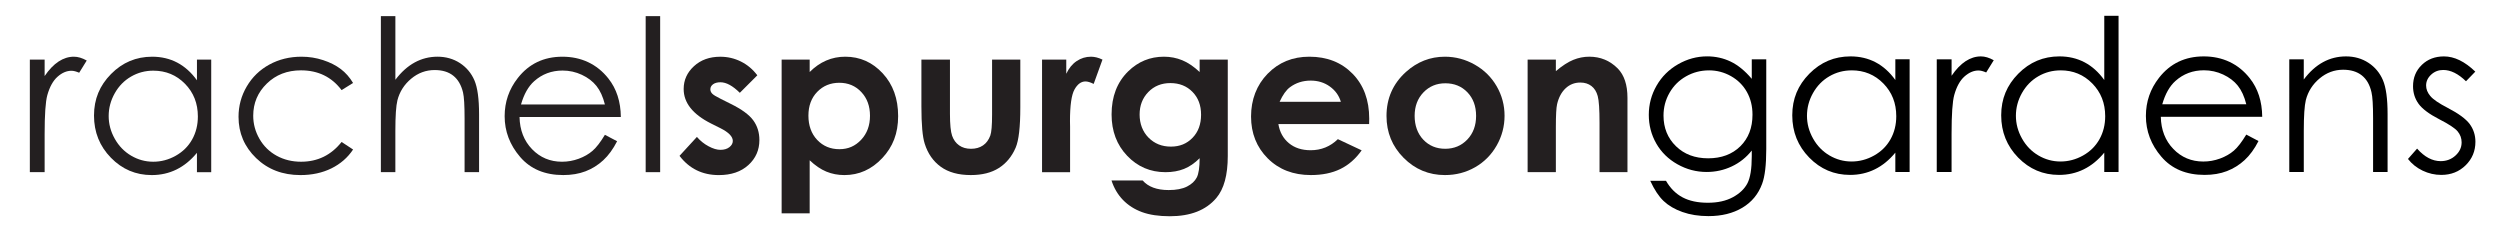
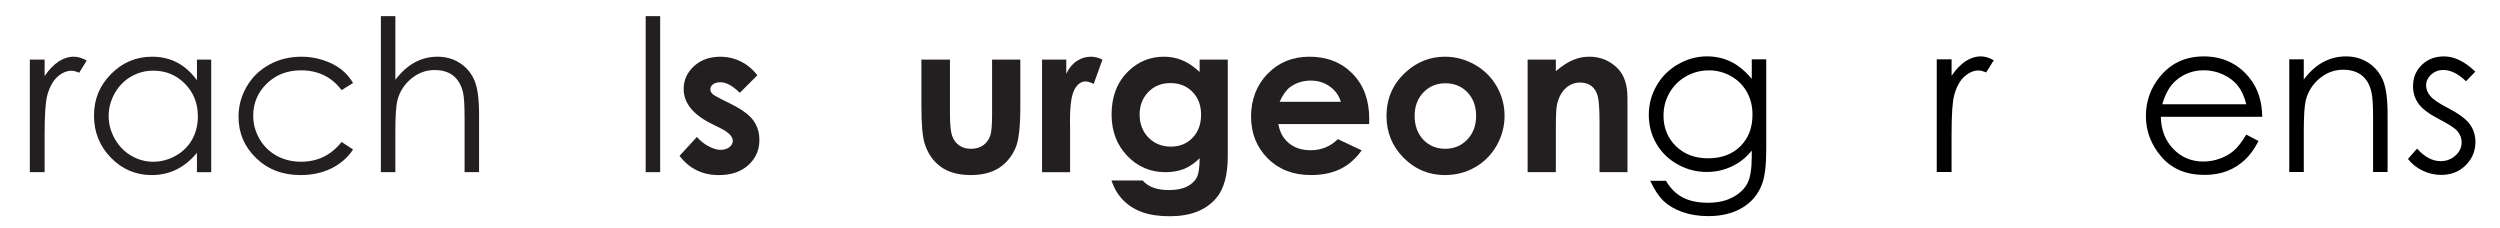
<svg xmlns="http://www.w3.org/2000/svg" viewBox="0 0 1955.33 178.69">
  <defs>
    <style>      .cls-1 {        fill: #231f20;      }    </style>
  </defs>
  <g>
    <g id="Layer_1">
      <g>
        <path class="cls-1" d="M23.34,46.61h11.57v12.87c3.45-5.07,7.09-8.86,10.92-11.37,3.83-2.51,7.82-3.76,11.98-3.76,3.13,0,6.47,1,10.03,2.99l-5.91,9.55c-2.38-1.02-4.37-1.54-5.99-1.54-3.78,0-7.42,1.55-10.92,4.65-3.51,3.1-6.18,7.92-8.01,14.44-1.4,5.02-2.1,15.16-2.1,30.43v29.78h-11.57V46.61Z" />
        <path class="cls-1" d="M165.2,46.61v88.05h-11.17v-15.13c-4.75,5.77-10.08,10.12-15.98,13.03-5.91,2.91-12.37,4.37-19.38,4.37-12.46,0-23.1-4.52-31.92-13.56-8.82-9.04-13.23-20.03-13.23-32.98s4.45-23.52,13.35-32.53c8.9-9.01,19.61-13.51,32.13-13.51,7.23,0,13.77,1.54,19.62,4.61,5.85,3.08,10.99,7.69,15.42,13.84v-16.18h11.17ZM119.92,55.27c-6.3,0-12.12,1.55-17.46,4.65-5.34,3.1-9.58,7.45-12.73,13.06s-4.73,11.53-4.73,17.78,1.59,12.13,4.77,17.78c3.18,5.66,7.45,10.06,12.81,13.22,5.36,3.15,11.11,4.73,17.26,4.73s12.07-1.56,17.62-4.69c5.55-3.13,9.82-7.36,12.81-12.69,2.99-5.34,4.49-11.34,4.49-18.03,0-10.18-3.35-18.7-10.06-25.54-6.71-6.84-14.97-10.27-24.77-10.27Z" />
        <path class="cls-1" d="M276.14,64.9l-8.98,5.58c-7.76-10.3-18.35-15.46-31.77-15.46-10.72,0-19.63,3.45-26.71,10.35-7.09,6.9-10.63,15.28-10.63,25.14,0,6.41,1.63,12.45,4.89,18.11,3.26,5.66,7.73,10.05,13.42,13.18,5.69,3.12,12.06,4.69,19.12,4.69,12.93,0,23.5-5.15,31.69-15.46l8.98,5.91c-4.21,6.34-9.86,11.25-16.95,14.75-7.09,3.49-15.17,5.24-24.24,5.24-13.92,0-25.46-4.42-34.64-13.27-9.17-8.85-13.76-19.61-13.76-32.29,0-8.52,2.14-16.44,6.43-23.75,4.29-7.31,10.18-13.02,17.68-17.12,7.5-4.1,15.89-6.15,25.17-6.15,5.83,0,11.45.89,16.87,2.67,5.42,1.78,10.02,4.1,13.8,6.96,3.78,2.86,6.99,6.5,9.63,10.92Z" />
        <path class="cls-1" d="M297.91,12.62h11.33v49.77c4.58-6.04,9.63-10.56,15.13-13.56,5.5-2.99,11.46-4.49,17.88-4.49s12.42,1.67,17.52,5.02c5.1,3.35,8.86,7.84,11.29,13.47,2.43,5.64,3.64,14.47,3.64,26.5v45.32h-11.33v-42c0-10.14-.4-16.91-1.21-20.31-1.4-5.83-3.95-10.21-7.65-13.15-3.7-2.94-8.54-4.41-14.53-4.41-6.85,0-12.99,2.27-18.41,6.8-5.42,4.53-9,10.14-10.72,16.83-1.08,4.32-1.62,12.3-1.62,23.95v32.29h-11.33V12.62Z" />
-         <path class="cls-1" d="M473.11,105.44l9.55,5.02c-3.13,6.15-6.75,11.11-10.85,14.89s-8.72,6.65-13.85,8.62c-5.13,1.97-10.94,2.95-17.42,2.95-14.36,0-25.59-4.71-33.69-14.12-8.1-9.41-12.15-20.05-12.15-31.92,0-11.17,3.43-21.12,10.29-29.86,8.69-11.11,20.33-16.67,34.91-16.67s27,5.69,35.96,17.08c6.37,8.04,9.61,18.07,9.72,30.1h-79.23c.21,10.23,3.48,18.61,9.8,25.15,6.32,6.54,14.13,9.81,23.42,9.81,4.48,0,8.84-.78,13.08-2.34,4.24-1.56,7.84-3.63,10.82-6.21,2.97-2.58,6.19-6.74,9.64-12.49ZM473.11,81.73c-1.51-6.04-3.71-10.87-6.6-14.49-2.89-3.61-6.71-6.53-11.46-8.74-4.75-2.21-9.75-3.32-14.99-3.32-8.64,0-16.07,2.78-22.28,8.34-4.54,4.05-7.97,10.12-10.29,18.21h65.63Z" />
        <path class="cls-1" d="M505,12.62h11.33v122.03h-11.33V12.62Z" />
        <path class="cls-1" d="M592.32,58.91l-13.68,13.68c-5.56-5.5-10.6-8.25-15.13-8.25-2.48,0-4.42.53-5.83,1.58-1.4,1.05-2.1,2.36-2.1,3.92,0,1.19.44,2.28,1.33,3.28.89,1,3.09,2.36,6.6,4.09l8.09,4.05c8.52,4.21,14.38,8.5,17.56,12.87,3.18,4.37,4.78,9.5,4.78,15.38,0,7.82-2.87,14.35-8.62,19.58-5.75,5.23-13.45,7.85-23.1,7.85-12.84,0-23.09-5.02-30.75-15.05l13.6-14.81c2.59,3.02,5.62,5.46,9.1,7.32,3.48,1.86,6.57,2.79,9.27,2.79,2.91,0,5.26-.7,7.04-2.1,1.78-1.4,2.67-3.02,2.67-4.86,0-3.4-3.21-6.72-9.63-9.95l-7.45-3.72c-14.24-7.17-21.36-16.16-21.36-26.95,0-6.96,2.68-12.91,8.05-17.84,5.37-4.94,12.23-7.4,20.6-7.4,5.72,0,11.1,1.25,16.14,3.76,5.04,2.51,9.32,6.11,12.83,10.8Z" />
-         <path class="cls-1" d="M633.27,46.61v9.71c3.99-3.99,8.31-6.99,12.95-8.98,4.64-2,9.6-2.99,14.89-2.99,11.49,0,21.25,4.34,29.29,13.03,8.04,8.69,12.06,19.83,12.06,33.42s-4.16,24.08-12.46,32.9c-8.31,8.82-18.15,13.23-29.54,13.23-5.07,0-9.79-.9-14.16-2.71-4.37-1.81-8.71-4.76-13.03-8.86v41.51h-21.93V46.61h21.93ZM656.49,64.74c-6.96,0-12.73,2.37-17.32,7.12-4.59,4.75-6.88,10.95-6.88,18.61s2.29,14.15,6.88,18.98c4.58,4.83,10.36,7.24,17.32,7.24s12.42-2.45,17.04-7.36c4.61-4.91,6.92-11.17,6.92-18.77s-2.27-13.74-6.8-18.57c-4.53-4.83-10.25-7.24-17.16-7.24Z" />
        <path class="cls-1" d="M720.66,46.61h22.33v42.4c0,8.25.57,13.99,1.7,17.2s2.96,5.71,5.48,7.49c2.51,1.78,5.61,2.67,9.29,2.67s6.8-.88,9.37-2.63c2.57-1.75,4.47-4.33,5.72-7.73.92-2.54,1.38-7.96,1.38-16.27v-43.13h22.09v37.31c0,15.38-1.21,25.9-3.64,31.56-2.97,6.91-7.34,12.21-13.11,15.9-5.77,3.7-13.11,5.54-22.01,5.54-9.66,0-17.47-2.16-23.43-6.47-5.96-4.32-10.16-10.33-12.58-18.05-1.73-5.34-2.59-15.05-2.59-29.13v-36.66Z" />
        <path class="cls-1" d="M815.02,46.61h18.94v11.09c2.05-4.37,4.77-7.69,8.17-9.95,3.4-2.27,7.12-3.4,11.17-3.4,2.86,0,5.85.76,8.98,2.27l-6.88,19.02c-2.59-1.29-4.72-1.94-6.39-1.94-3.4,0-6.27,2.1-8.62,6.31s-3.52,12.46-3.52,24.76l.08,4.29v35.61h-21.93V46.61Z" />
        <path class="cls-1" d="M938.27,46.61h22.01v75.42c0,14.89-2.99,25.84-8.98,32.86-8.04,9.49-20.15,14.24-36.33,14.24-8.63,0-15.89-1.08-21.77-3.24-5.88-2.16-10.84-5.33-14.89-9.51-4.05-4.18-7.04-9.27-8.98-15.25h24.36c2.16,2.48,4.94,4.36,8.33,5.62,3.4,1.27,7.42,1.9,12.06,1.9,5.93,0,10.71-.92,14.32-2.75,3.61-1.83,6.16-4.21,7.65-7.12,1.48-2.91,2.23-7.93,2.23-15.05-3.88,3.88-7.96,6.68-12.22,8.38-4.26,1.7-9.09,2.55-14.49,2.55-11.82,0-21.8-4.26-29.94-12.79-8.15-8.52-12.22-19.31-12.22-32.37,0-13.97,4.32-25.19,12.95-33.67,7.82-7.66,17.16-11.49,28-11.49,5.07,0,9.86.93,14.36,2.79,4.5,1.86,9.02,4.92,13.56,9.19v-9.71ZM915.37,64.98c-6.96,0-12.71,2.33-17.24,7-4.53,4.67-6.8,10.53-6.8,17.6s2.32,13.35,6.96,18.05c4.64,4.69,10.47,7.04,17.48,7.04s12.5-2.29,16.95-6.88c4.45-4.58,6.68-10.6,6.68-18.05s-2.24-13.3-6.72-17.88c-4.48-4.58-10.25-6.88-17.32-6.88Z" />
        <path class="cls-1" d="M1070.83,97.03h-70.97c1.02,6.26,3.76,11.24,8.21,14.93,4.45,3.7,10.13,5.54,17.04,5.54,8.25,0,15.35-2.88,21.28-8.66l18.61,8.74c-4.64,6.58-10.2,11.45-16.67,14.61-6.47,3.16-14.16,4.73-23.06,4.73-13.81,0-25.06-4.36-33.75-13.07-8.69-8.71-13.03-19.62-13.03-32.73s4.33-24.59,12.99-33.46c8.66-8.87,19.51-13.31,32.57-13.31,13.87,0,25.14,4.44,33.83,13.31,8.69,8.88,13.03,20.6,13.03,35.16l-.08,4.21ZM1048.73,79.63c-1.46-4.91-4.34-8.9-8.63-11.98s-9.28-4.61-14.96-4.61c-6.16,0-11.56,1.73-16.21,5.18-2.92,2.16-5.62,5.96-8.11,11.41h47.91Z" />
        <path class="cls-1" d="M1130.06,44.35c8.31,0,16.12,2.08,23.43,6.23,7.31,4.15,13.01,9.79,17.12,16.91,4.1,7.12,6.15,14.81,6.15,23.06s-2.06,16.08-6.19,23.31c-4.13,7.23-9.75,12.88-16.87,16.95-7.12,4.07-14.97,6.11-23.55,6.11-12.62,0-23.4-4.49-32.33-13.47-8.93-8.98-13.39-19.89-13.39-32.73,0-13.76,5.04-25.22,15.13-34.39,8.85-7.98,19.02-11.98,30.51-11.98ZM1130.43,65.14c-6.86,0-12.58,2.39-17.15,7.16s-6.85,10.88-6.85,18.33,2.26,13.87,6.77,18.61c4.51,4.75,10.23,7.12,17.14,7.12s12.67-2.4,17.27-7.2c4.59-4.8,6.89-10.98,6.89-18.53s-2.26-13.69-6.77-18.41c-4.51-4.72-10.28-7.08-17.31-7.08Z" />
        <path class="cls-1" d="M1194.8,46.61h22.09v9.02c5.01-4.22,9.55-7.16,13.62-8.81,4.07-1.65,8.23-2.48,12.48-2.48,8.73,0,16.13,3.05,22.22,9.14,5.12,5.18,7.68,12.84,7.68,22.98v58.18h-21.85v-38.56c0-10.51-.47-17.48-1.41-20.93-.94-3.45-2.58-6.08-4.93-7.88s-5.23-2.71-8.68-2.71c-4.47,0-8.3,1.5-11.5,4.49-3.2,2.99-5.42,7.13-6.66,12.41-.65,2.75-.97,8.7-.97,17.86v35.32h-22.09V46.61Z" />
      </g>
      <g>
        <path d="M1370.11,46.38h11.34v70.24c0,12.37-1.08,21.42-3.24,27.14-2.97,8.1-8.13,14.34-15.47,18.71-7.35,4.38-16.18,6.56-26.49,6.56-7.56,0-14.35-1.07-20.38-3.21-6.02-2.14-10.92-5.01-14.71-8.61-3.78-3.6-7.27-8.87-10.45-15.8h12.31c3.35,5.83,7.68,10.15,12.98,12.96,5.3,2.81,11.87,4.21,19.71,4.21s14.26-1.44,19.59-4.32c5.33-2.88,9.13-6.5,11.4-10.86,2.27-4.36,3.41-11.4,3.41-21.12v-4.54c-4.27,5.4-9.49,9.55-15.65,12.44-6.16,2.89-12.71,4.33-19.63,4.33-8.11,0-15.73-2.01-22.87-6.04-7.14-4.02-12.65-9.44-16.54-16.24-3.89-6.81-5.84-14.29-5.84-22.44s2.03-15.76,6.08-22.81c4.05-7.05,9.66-12.62,16.83-16.73,7.16-4.1,14.72-6.16,22.67-6.16,6.6,0,12.75,1.36,18.45,4.09,5.7,2.73,11.2,7.22,16.5,13.49v-15.31ZM1336.65,55.04c-6.43,0-12.4,1.55-17.91,4.66-5.51,3.11-9.83,7.4-12.96,12.88-3.13,5.48-4.7,11.41-4.7,17.78,0,9.67,3.24,17.66,9.72,23.98,6.48,6.32,14.88,9.48,25.2,9.48s18.81-3.13,25.16-9.4c6.35-6.26,9.52-14.5,9.52-24.71,0-6.64-1.46-12.57-4.38-17.78-2.92-5.21-7.05-9.33-12.4-12.36-5.35-3.02-11.1-4.54-17.26-4.54Z" />
-         <path d="M1493.58,46.38v88.15h-11.18v-15.15c-4.75,5.78-10.09,10.13-16,13.04-5.92,2.92-12.38,4.38-19.4,4.38-12.48,0-23.13-4.52-31.96-13.57s-13.25-20.05-13.25-33.02,4.46-23.55,13.37-32.57c8.91-9.02,19.63-13.53,32.17-13.53,7.24,0,13.79,1.54,19.65,4.62,5.86,3.08,11,7.7,15.43,13.85v-16.2h11.18ZM1448.25,55.04c-6.31,0-12.14,1.55-17.48,4.65-5.34,3.1-9.59,7.46-12.75,13.07-3.16,5.61-4.73,11.55-4.73,17.8s1.59,12.14,4.77,17.8c3.18,5.67,7.46,10.08,12.83,13.23,5.37,3.16,11.13,4.73,17.28,4.73s12.08-1.57,17.64-4.69c5.56-3.13,9.83-7.36,12.83-12.71,2.99-5.34,4.49-11.36,4.49-18.05,0-10.2-3.36-18.72-10.08-25.57-6.72-6.85-14.98-10.28-24.8-10.28Z" />
        <path d="M1514.81,46.38h11.59v12.88c3.46-5.08,7.1-8.87,10.94-11.38,3.83-2.51,7.83-3.77,11.99-3.77,3.13,0,6.48,1,10.05,3l-5.92,9.56c-2.38-1.03-4.38-1.54-6-1.54-3.78,0-7.43,1.55-10.94,4.66-3.51,3.11-6.19,7.93-8.02,14.46-1.41,5.02-2.11,15.18-2.11,30.46v29.81h-11.59V46.38Z" />
-         <path d="M1656.99,12.35v122.18h-11.18v-15.15c-4.75,5.78-10.09,10.13-16,13.04-5.91,2.92-12.38,4.38-19.4,4.38-12.48,0-23.13-4.52-31.96-13.57s-13.25-20.05-13.25-33.02,4.46-23.55,13.37-32.57c8.91-9.02,19.63-13.53,32.17-13.53,7.24,0,13.79,1.54,19.65,4.62,5.86,3.08,11,7.7,15.43,13.85V12.35h11.18ZM1611.66,55.04c-6.31,0-12.14,1.55-17.48,4.65-5.34,3.1-9.59,7.46-12.75,13.07-3.16,5.61-4.73,11.55-4.73,17.8s1.59,12.14,4.77,17.8c3.18,5.67,7.46,10.08,12.83,13.23,5.37,3.16,11.13,4.73,17.28,4.73s12.08-1.57,17.64-4.69c5.56-3.13,9.83-7.36,12.83-12.71,2.99-5.34,4.49-11.36,4.49-18.05,0-10.2-3.36-18.72-10.08-25.57-6.72-6.85-14.98-10.28-24.8-10.28Z" />
        <path d="M1756.89,105.28l9.56,5.02c-3.14,6.16-6.76,11.13-10.87,14.91-4.11,3.78-8.73,6.66-13.87,8.63-5.14,1.97-10.95,2.96-17.44,2.96-14.38,0-25.62-4.71-33.73-14.14-8.11-9.42-12.17-20.08-12.17-31.96,0-11.18,3.43-21.15,10.3-29.9,8.7-11.13,20.35-16.69,34.95-16.69s27.03,5.7,36,17.09c6.38,8.05,9.62,18.1,9.73,30.14h-79.32c.22,10.24,3.49,18.63,9.81,25.18s14.14,9.82,23.44,9.82c4.49,0,8.85-.78,13.1-2.34,4.24-1.56,7.85-3.63,10.83-6.21,2.98-2.58,6.19-6.75,9.65-12.51ZM1756.89,81.54c-1.51-6.05-3.72-10.88-6.61-14.5-2.89-3.62-6.72-6.53-11.48-8.75-4.76-2.21-9.76-3.32-15.01-3.32-8.65,0-16.09,2.78-22.31,8.35-4.54,4.05-7.98,10.13-10.3,18.23h65.71Z" />
        <path d="M1790.51,46.38h11.34v15.8c4.54-6.05,9.56-10.57,15.07-13.57,5.51-3,11.5-4.5,17.99-4.5s12.44,1.67,17.54,5.02c5.1,3.35,8.87,7.86,11.3,13.53s3.65,14.5,3.65,26.49v45.37h-11.34v-42.05c0-10.15-.42-16.93-1.26-20.34-1.31-5.83-3.84-10.22-7.56-13.17-3.73-2.94-8.59-4.42-14.58-4.42-6.86,0-13.01,2.27-18.44,6.81-5.43,4.54-9.01,10.16-10.74,16.85-1.08,4.38-1.62,12.37-1.62,23.98v32.33h-11.34V46.38Z" />
        <path d="M1936.02,56.02l-7.29,7.53c-6.06-5.89-11.99-8.83-17.79-8.83-3.68,0-6.84,1.22-9.46,3.65-2.63,2.43-3.94,5.27-3.94,8.51,0,2.86,1.08,5.59,3.25,8.18,2.16,2.65,6.71,5.75,13.64,9.32,8.45,4.38,14.18,8.59,17.21,12.64,2.98,4.11,4.46,8.72,4.46,13.85,0,7.24-2.54,13.37-7.63,18.39-5.09,5.02-11.44,7.54-19.07,7.54-5.09,0-9.94-1.11-14.57-3.32-4.62-2.21-8.45-5.27-11.48-9.15l7.13-8.1c5.79,6.54,11.94,9.8,18.43,9.8,4.55,0,8.42-1.46,11.61-4.38,3.19-2.92,4.79-6.35,4.79-10.29,0-3.24-1.05-6.13-3.17-8.67-2.11-2.48-6.88-5.62-14.29-9.4-7.96-4.1-13.37-8.16-16.24-12.15-2.87-4-4.3-8.56-4.3-13.69,0-6.7,2.29-12.26,6.86-16.69,4.57-4.43,10.35-6.64,17.33-6.64,8.11,0,16.28,3.97,24.51,11.91Z" />
      </g>
    </g>
  </g>
</svg>